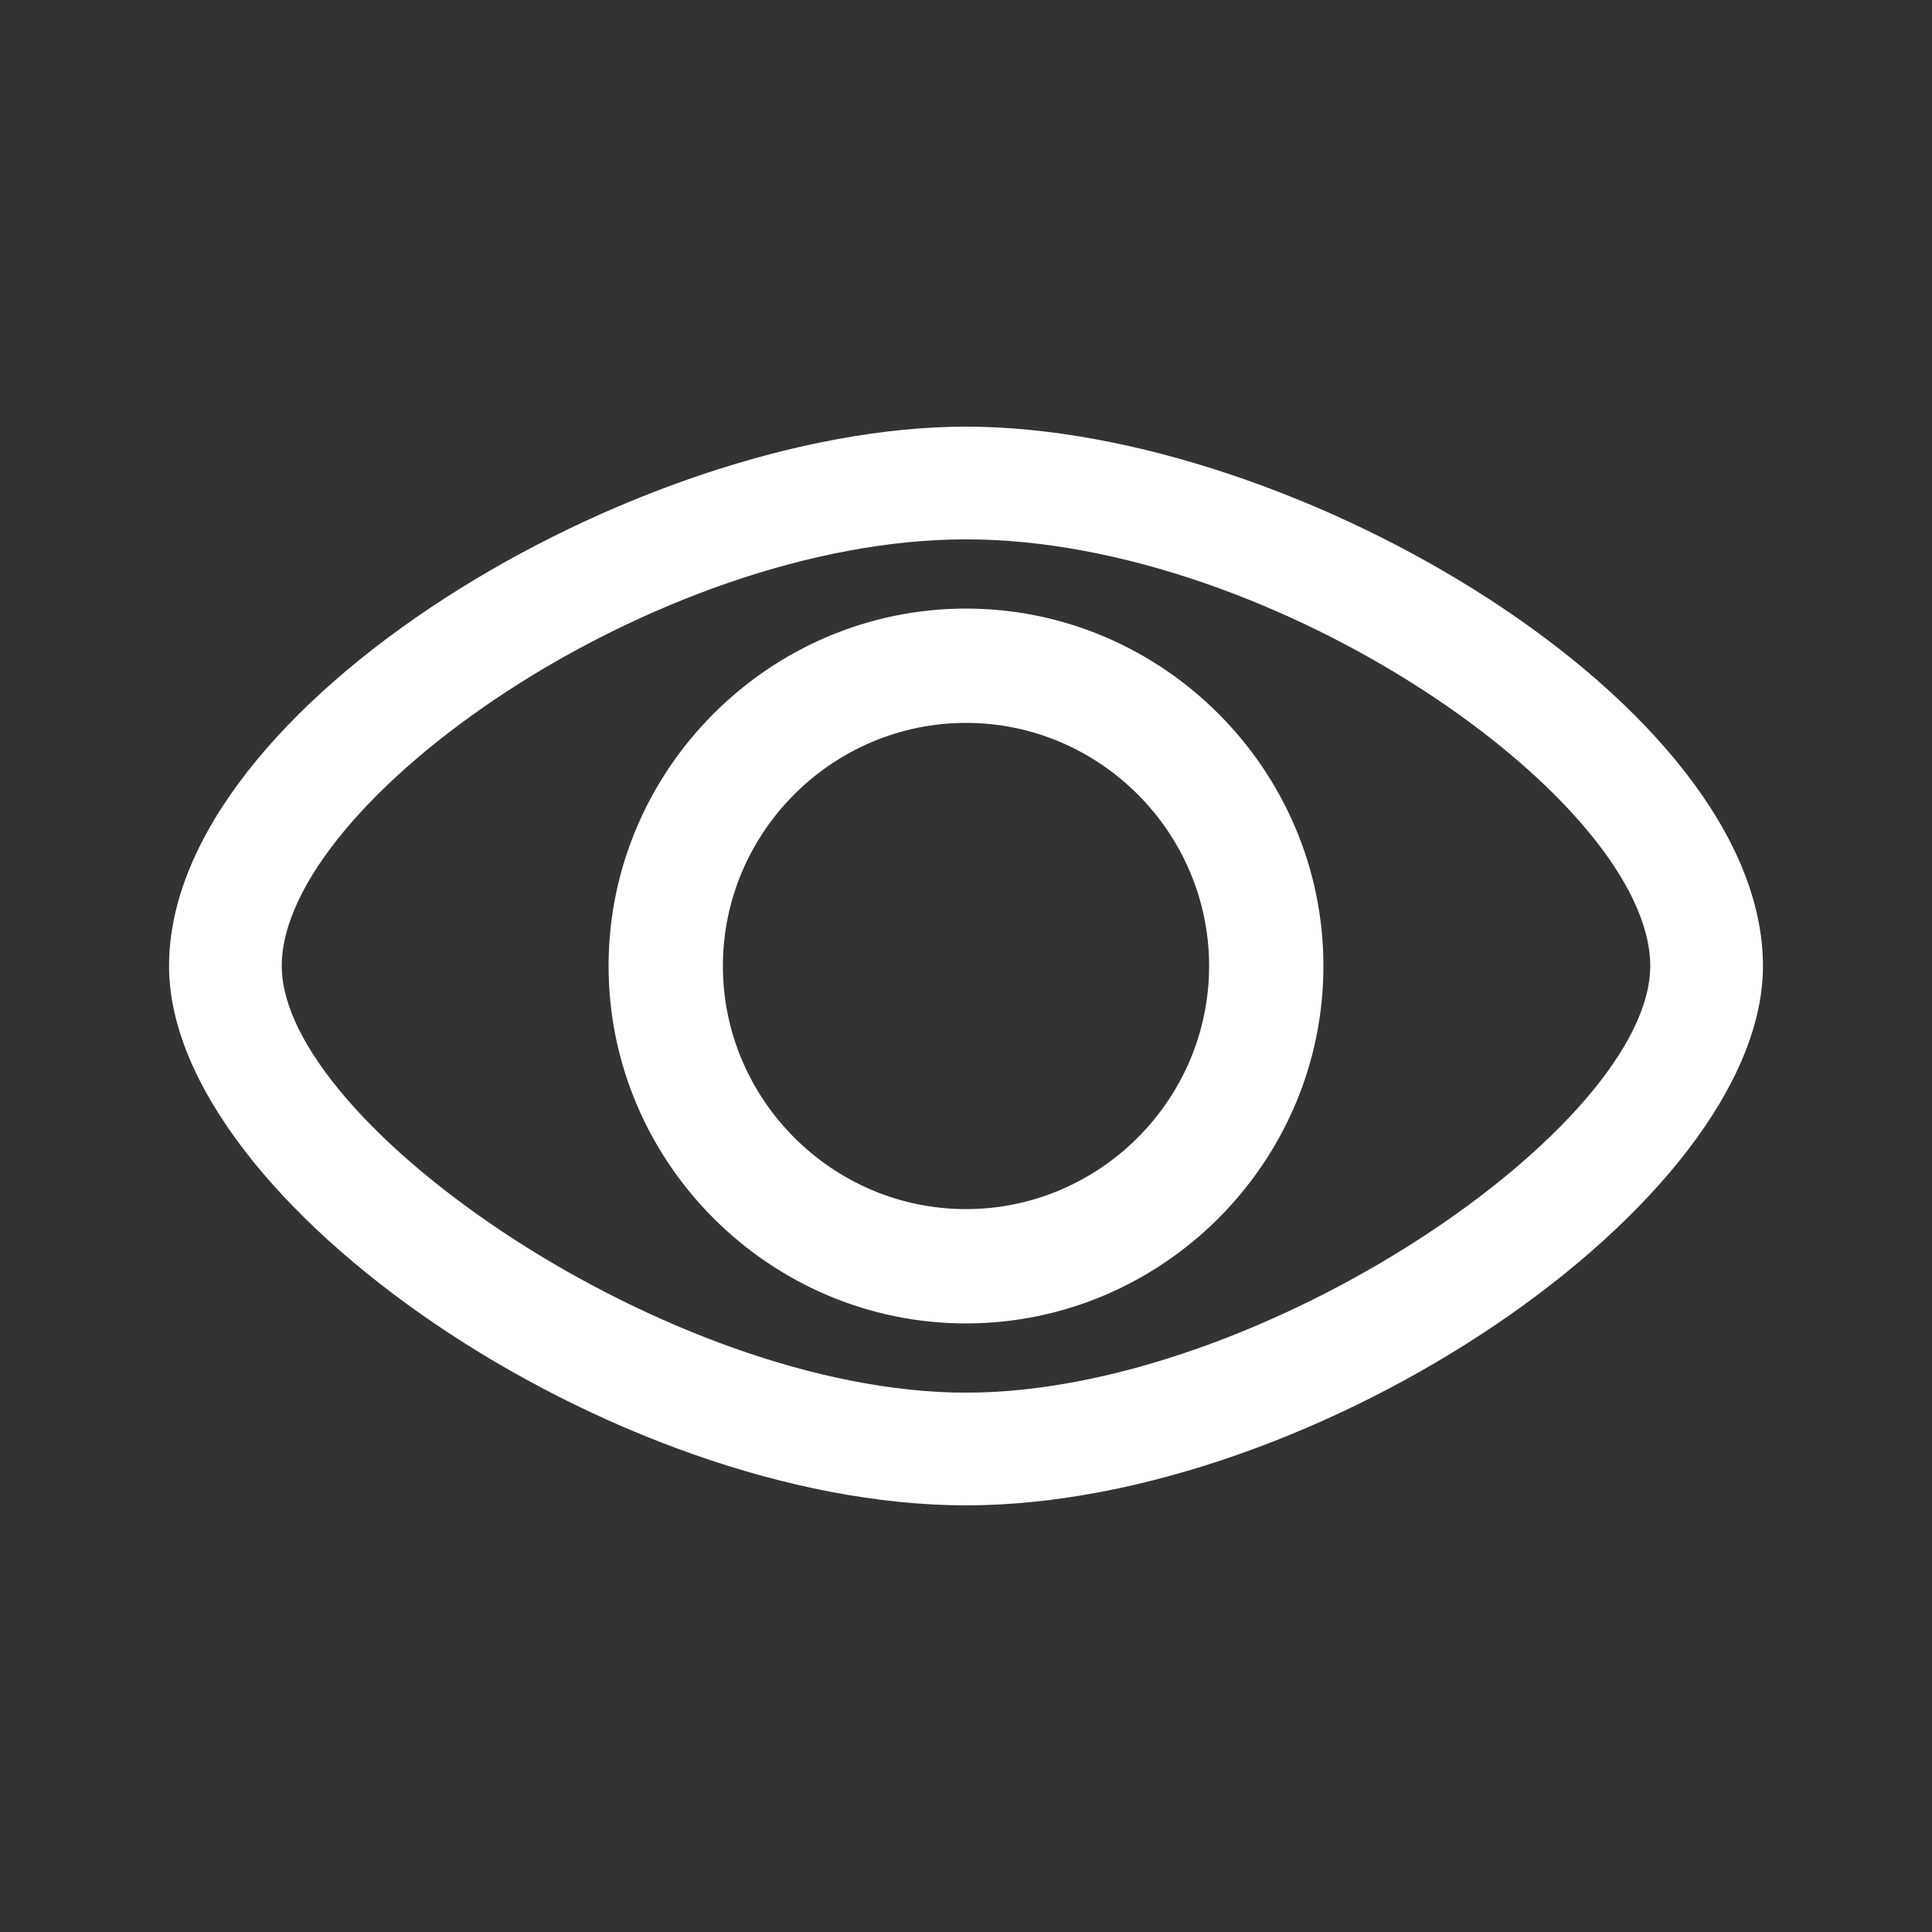
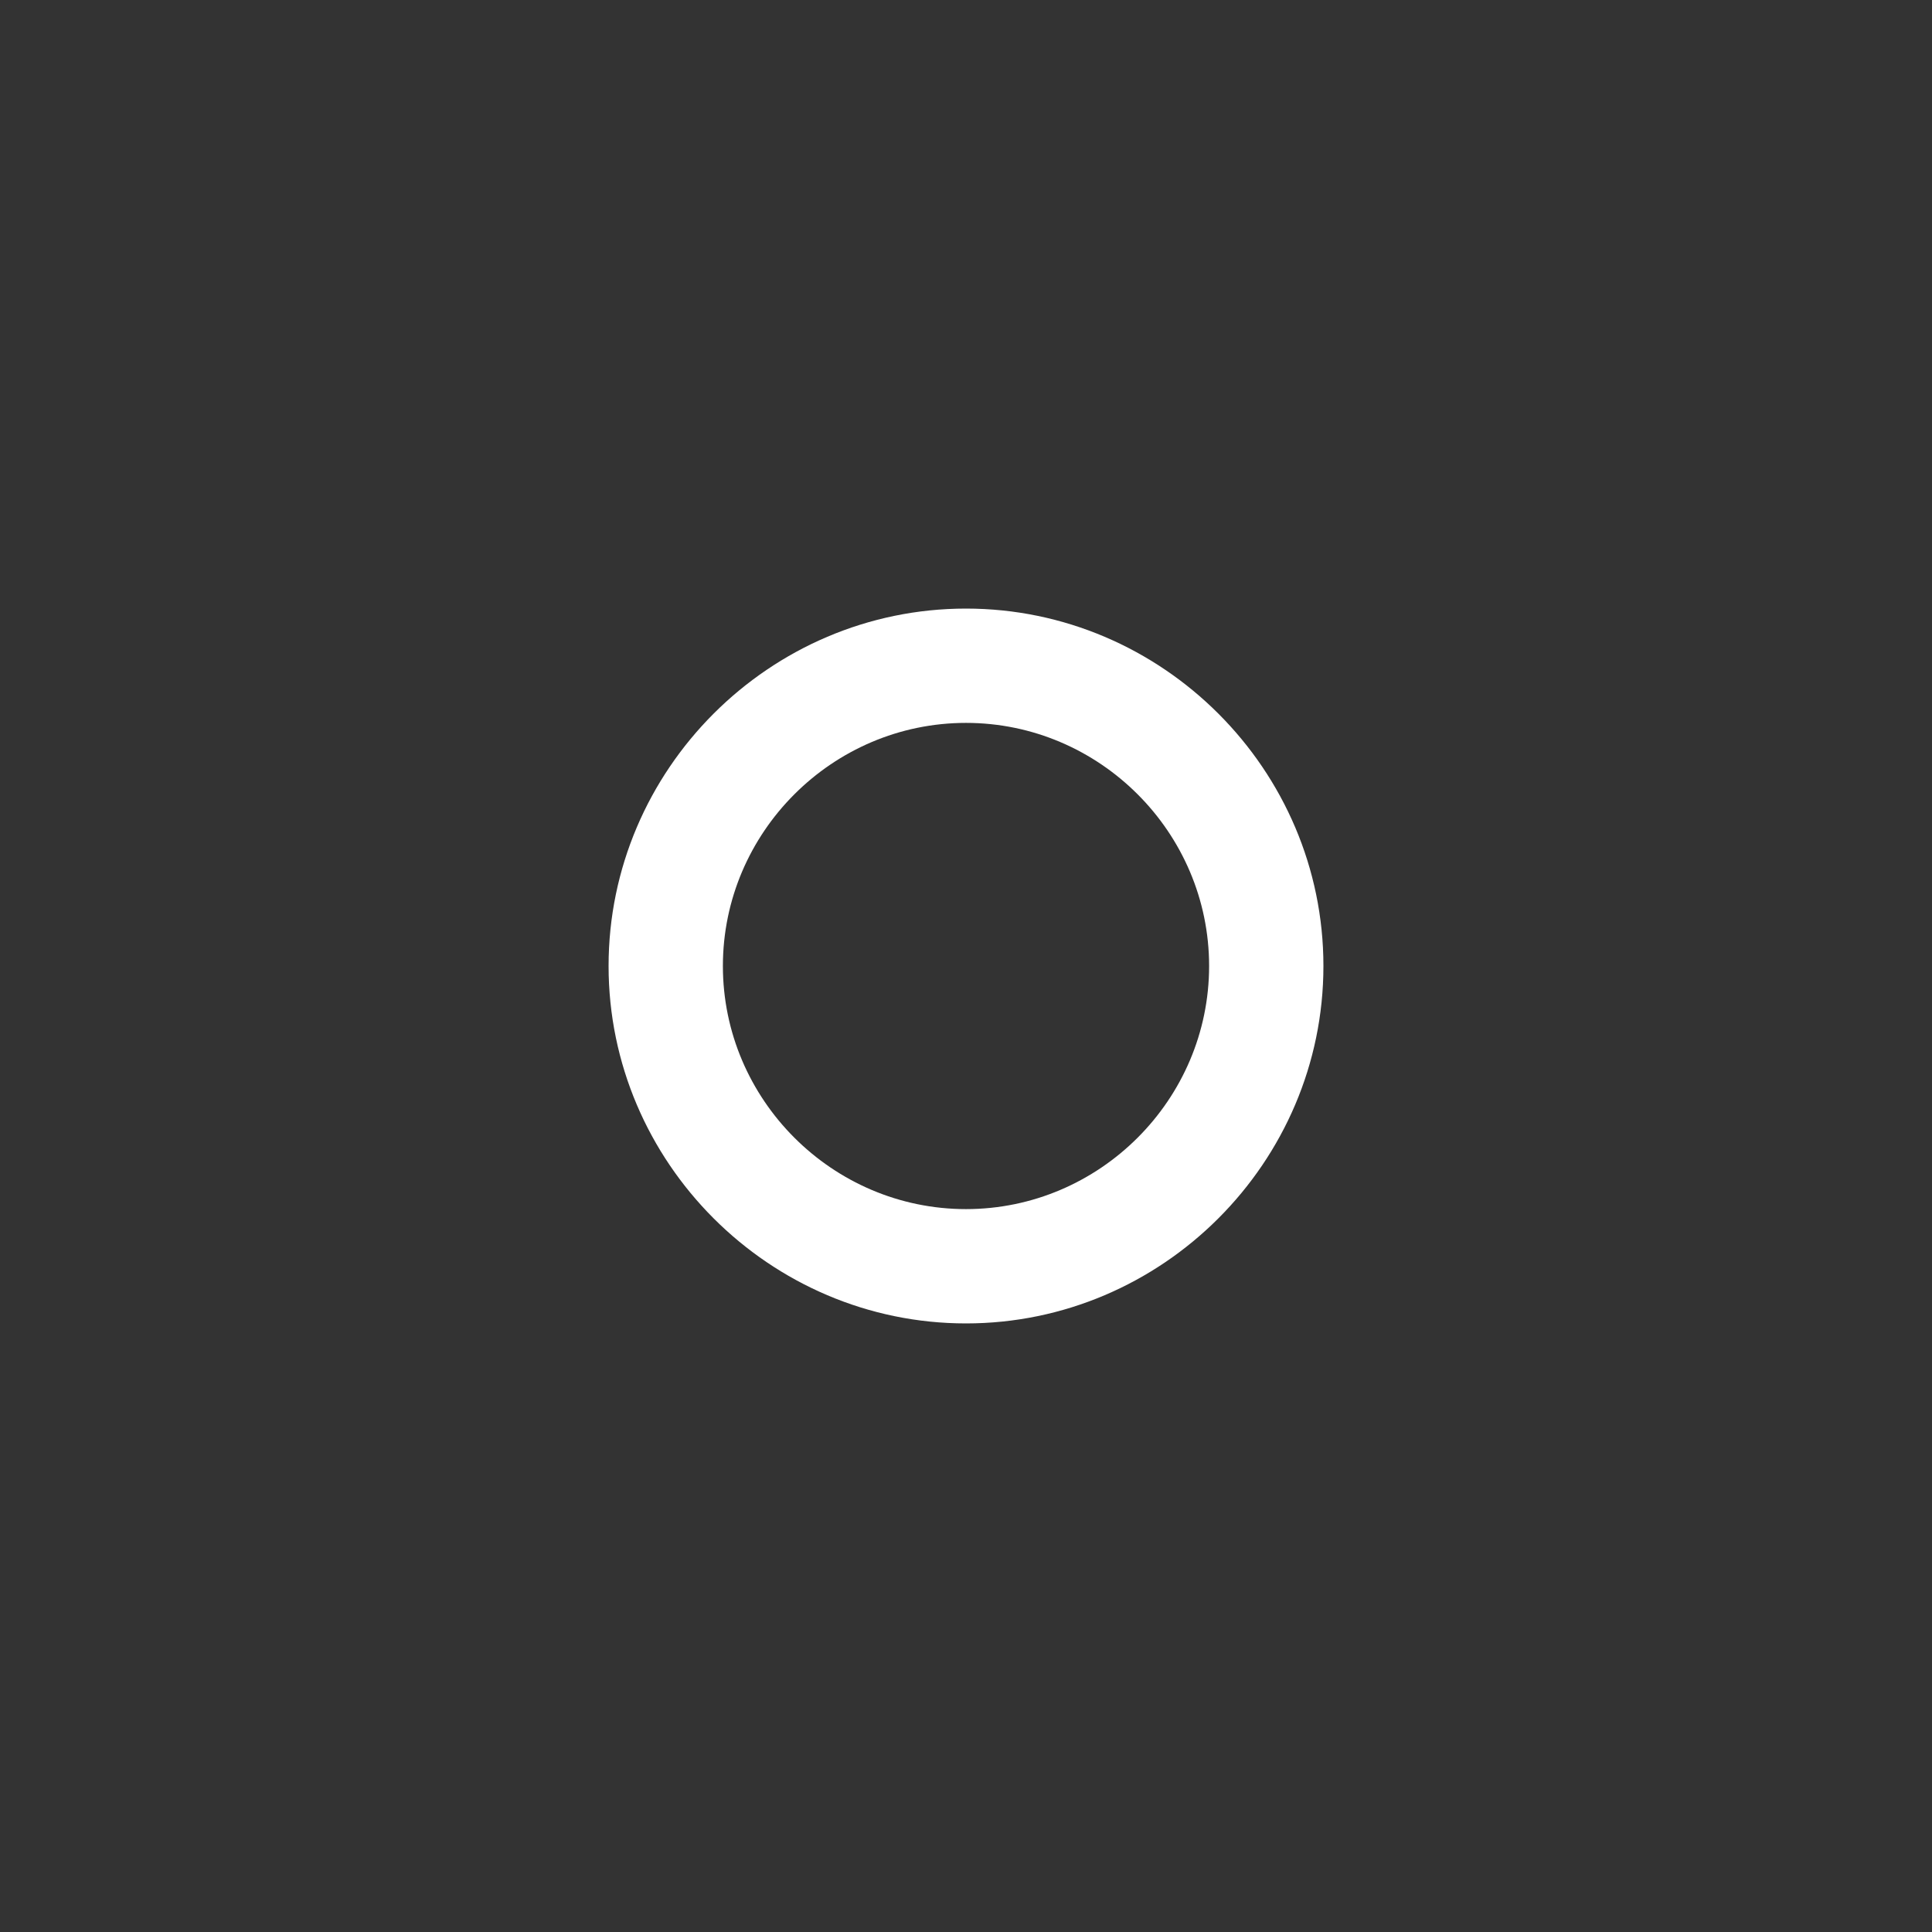
<svg xmlns="http://www.w3.org/2000/svg" version="1.1" id="Layer_1" x="0px" y="0px" viewBox="0 0 120 120" style="enable-background:new 0 0 120 120;" xml:space="preserve">
  <rect x="0" y="0" width="120" height="120" fill="#333333" stroke="none" />
  <style type="text/css">
	.st0{fill:#FFFFFF;}
</style>
  <g>
-     <path class="st0" d="M60,82.2c-12.2,0-22.2-10-22.2-22.2c0-12.2,10-22.2,22.2-22.2s22.2,10,22.2,22.2C82.2,72.2,72.2,82.2,60,82.2z    M60,44.9c-8.3,0-15.1,6.8-15.1,15.1S51.7,75.1,60,75.1c8.3,0,15.1-6.8,15.1-15.1S68.3,44.9,60,44.9z" />
-     <path class="st0" d="M60,93.5c-21.8,0-49.5-18.8-49.5-33.5c0-16.2,29.1-33.5,49.5-33.5c20.5,0,49.5,17.3,49.5,33.5   C109.5,74.7,81.8,93.5,60,93.5z M60,33.5c-19.3,0-42.5,16.3-42.5,26.5c0,9.8,24.1,26.5,42.5,26.5s42.5-16.6,42.5-26.5   C102.5,49.8,79.3,33.5,60,33.5z" />
+     <path class="st0" d="M60,82.2c-12.2,0-22.2-10-22.2-22.2c0-12.2,10-22.2,22.2-22.2s22.2,10,22.2,22.2C82.2,72.2,72.2,82.2,60,82.2z    M60,44.9c-8.3,0-15.1,6.8-15.1,15.1S51.7,75.1,60,75.1c8.3,0,15.1-6.8,15.1-15.1S68.3,44.9,60,44.9" />
  </g>
</svg>